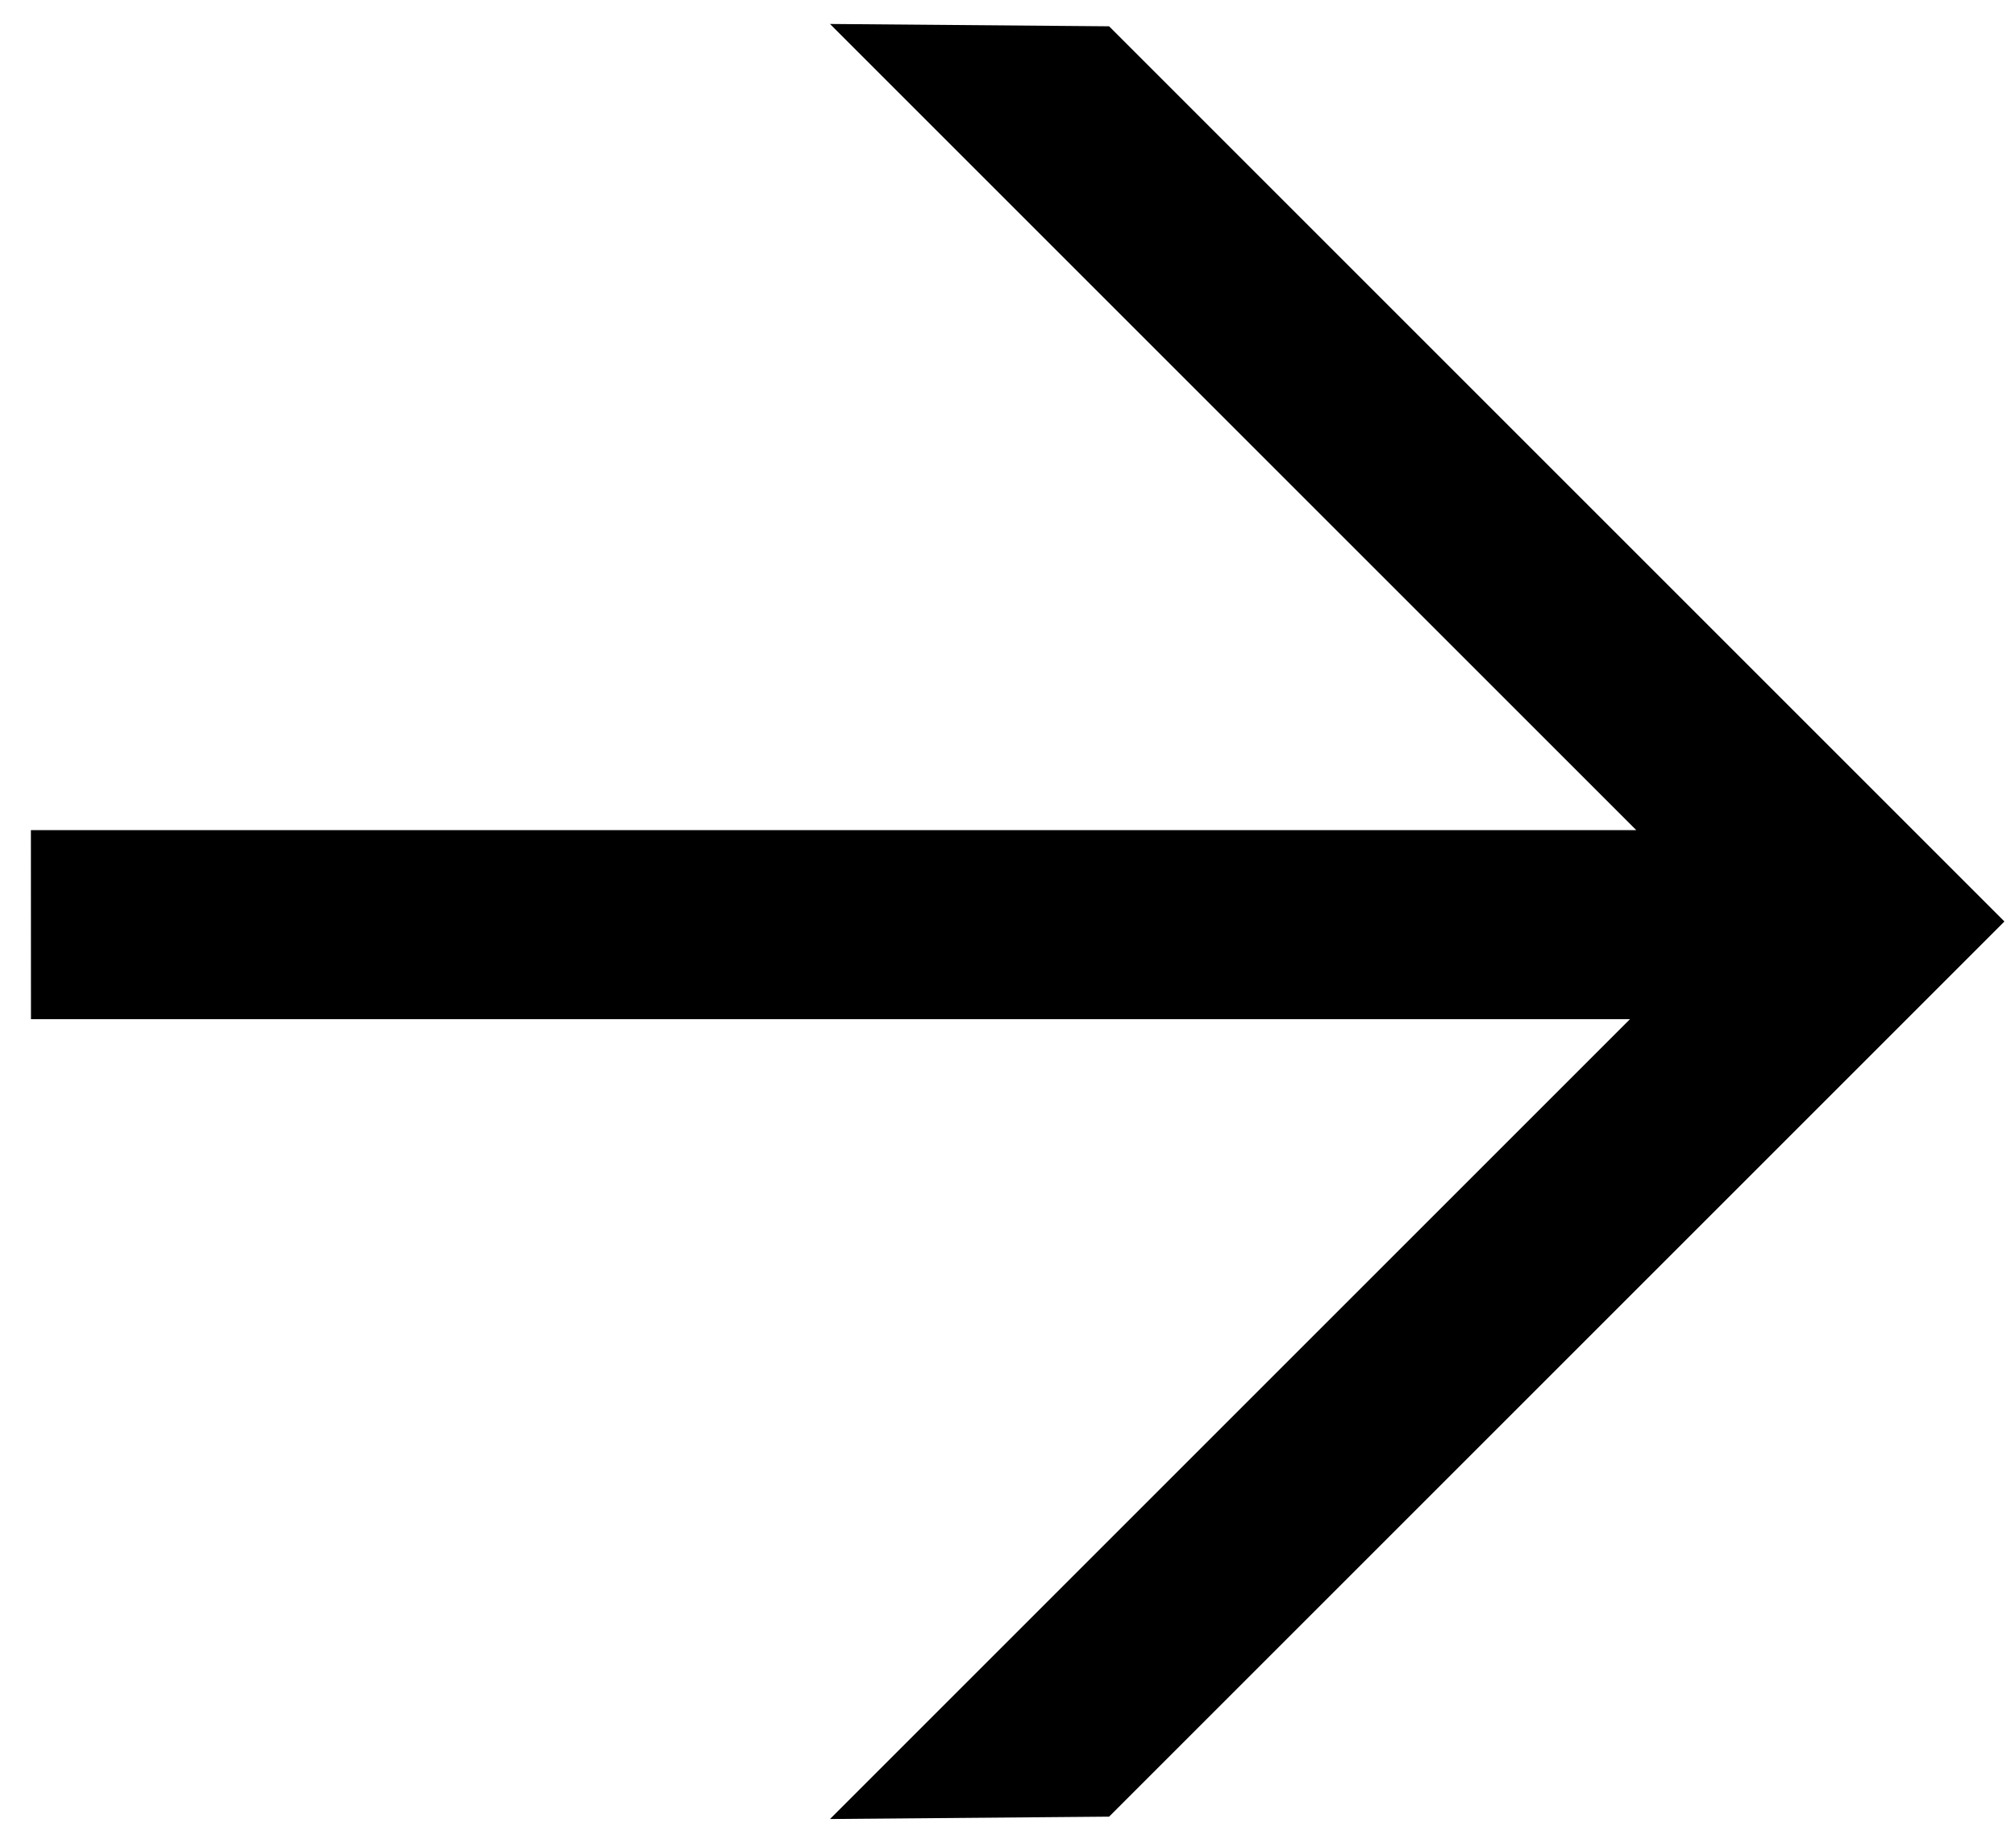
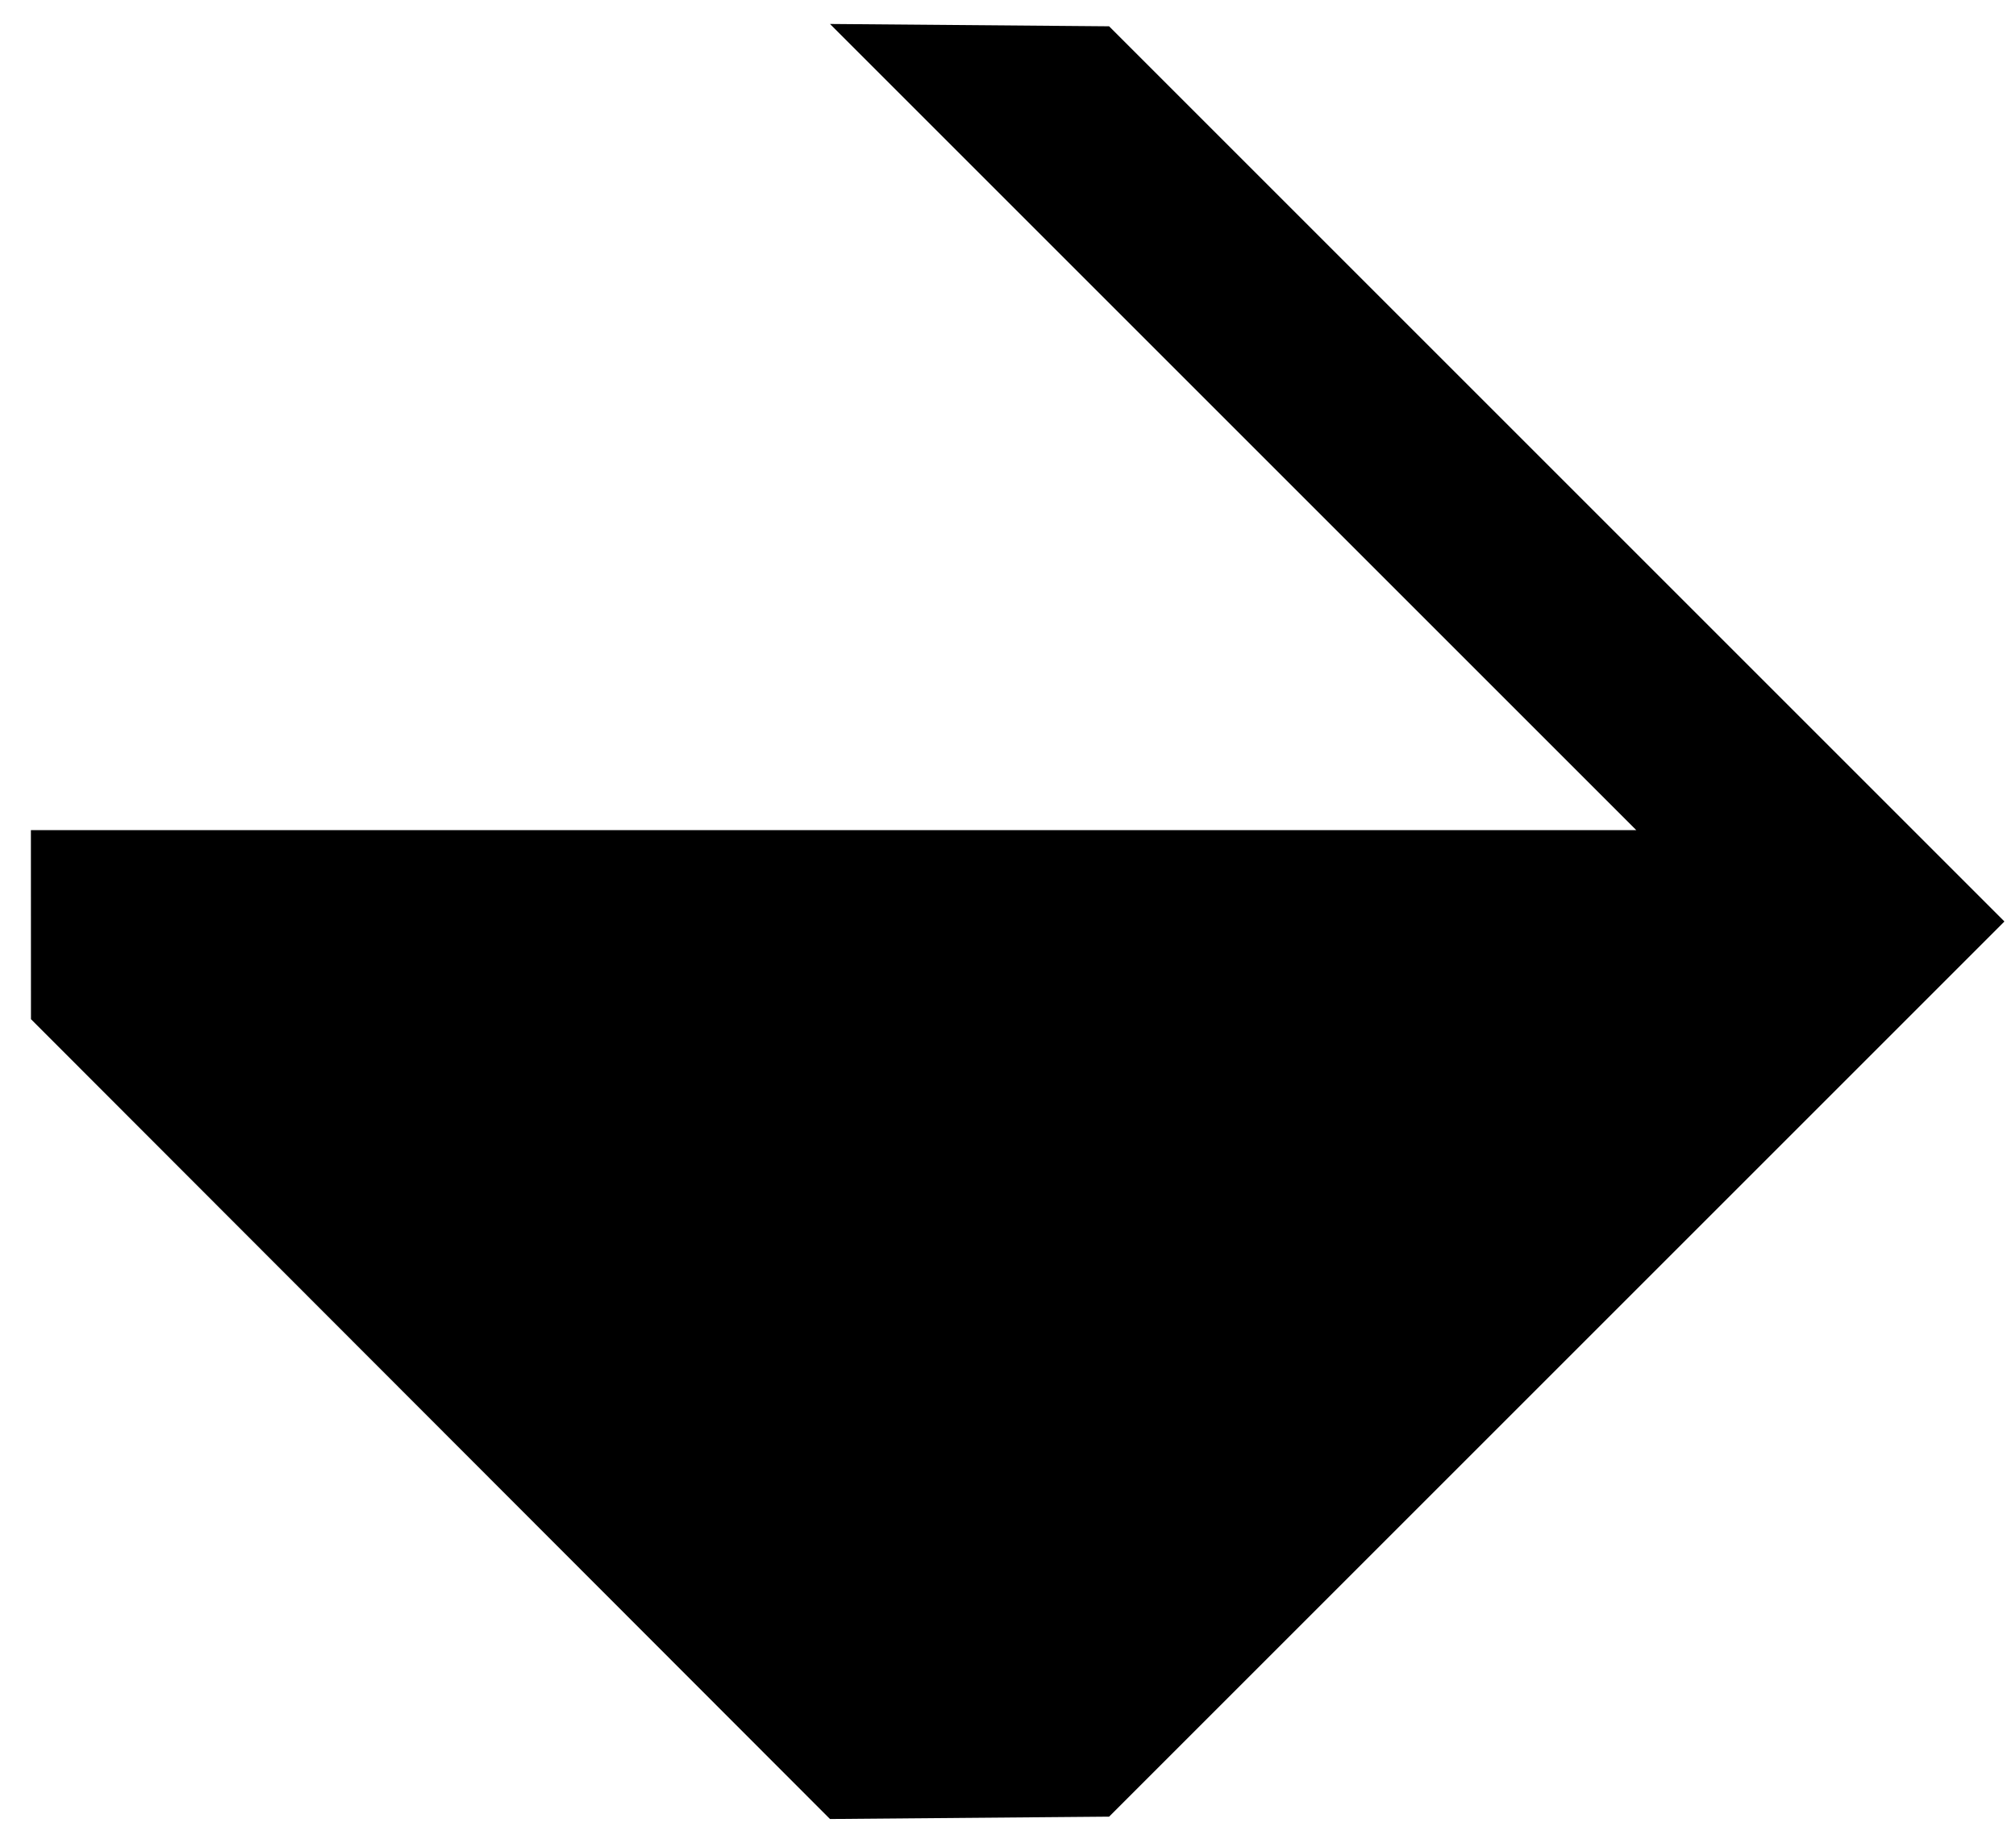
<svg xmlns="http://www.w3.org/2000/svg" width="64" height="58" viewBox="0 0 64 58" fill="none">
-   <path d="M59.24 24.865L35.21 0.835L26.349 0.761L51.946 26.358L0.981 26.358L0.983 32.36L51.745 32.36L26.349 57.756L35.21 57.681L59.24 33.652L63.633 29.258L59.24 24.865Z" fill="black" />
+   <path d="M59.24 24.865L35.21 0.835L26.349 0.761L51.946 26.358L0.981 26.358L0.983 32.36L26.349 57.756L35.21 57.681L59.24 33.652L63.633 29.258L59.24 24.865Z" fill="black" />
</svg>